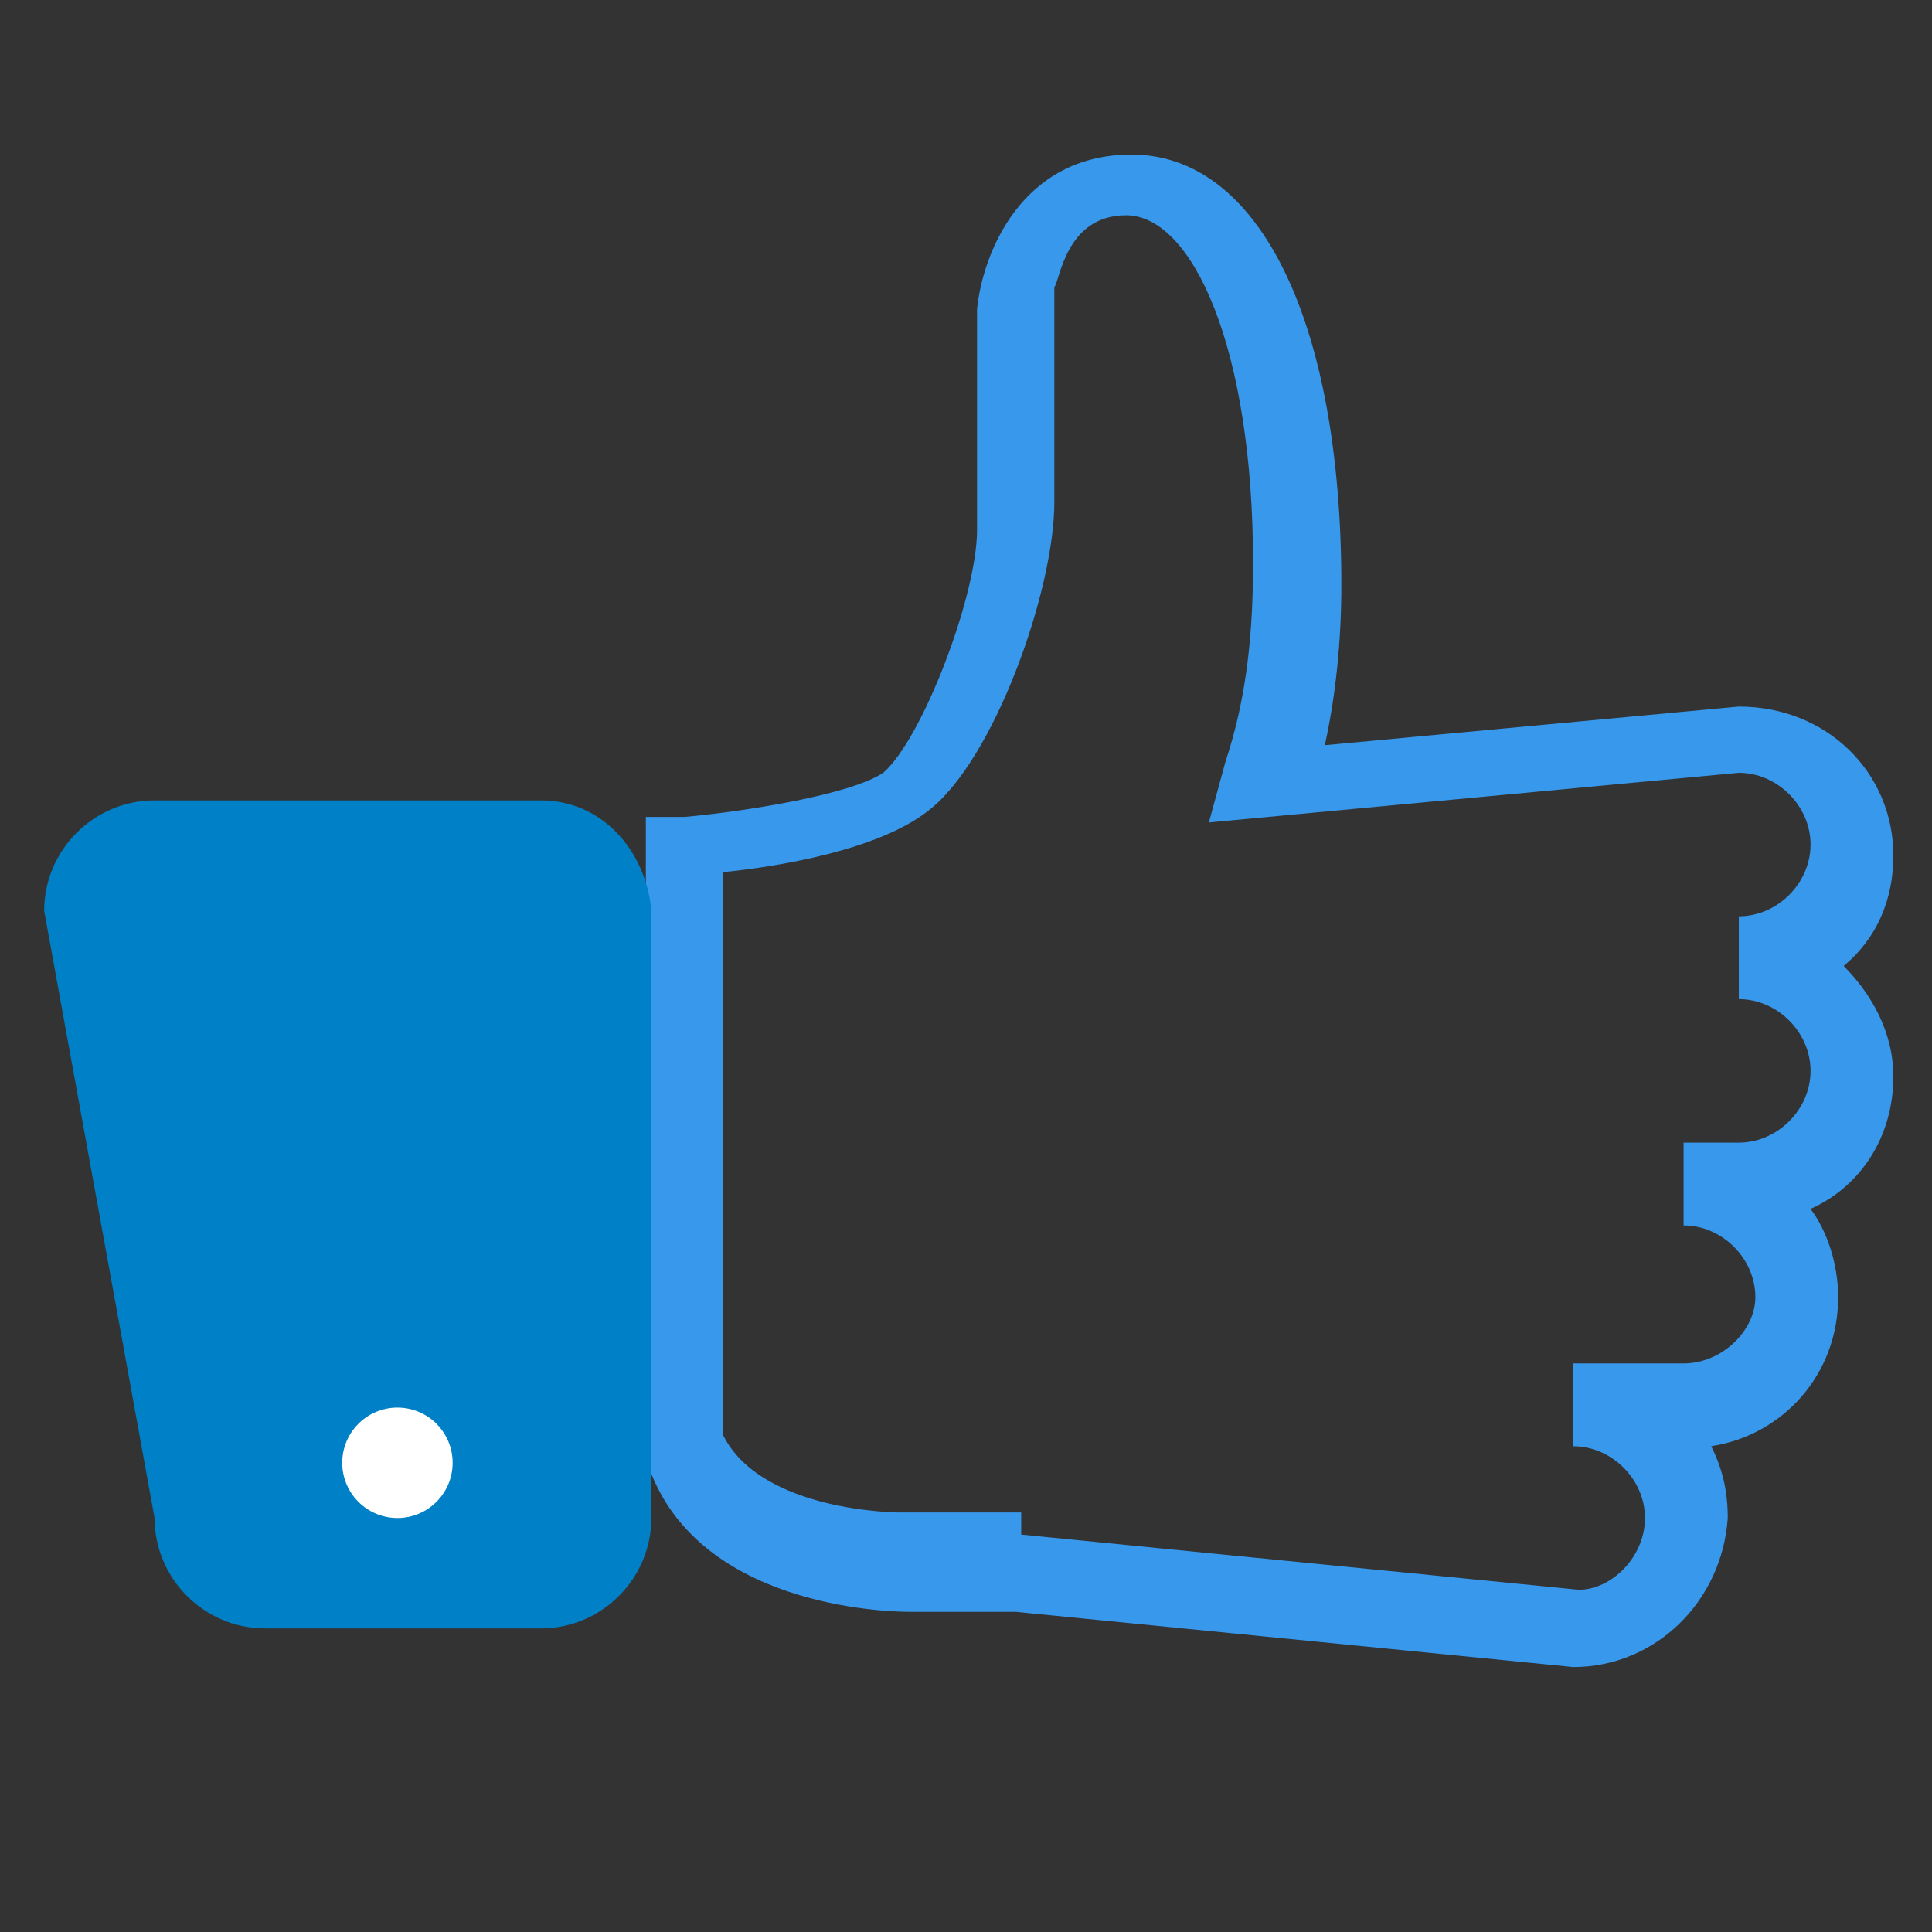
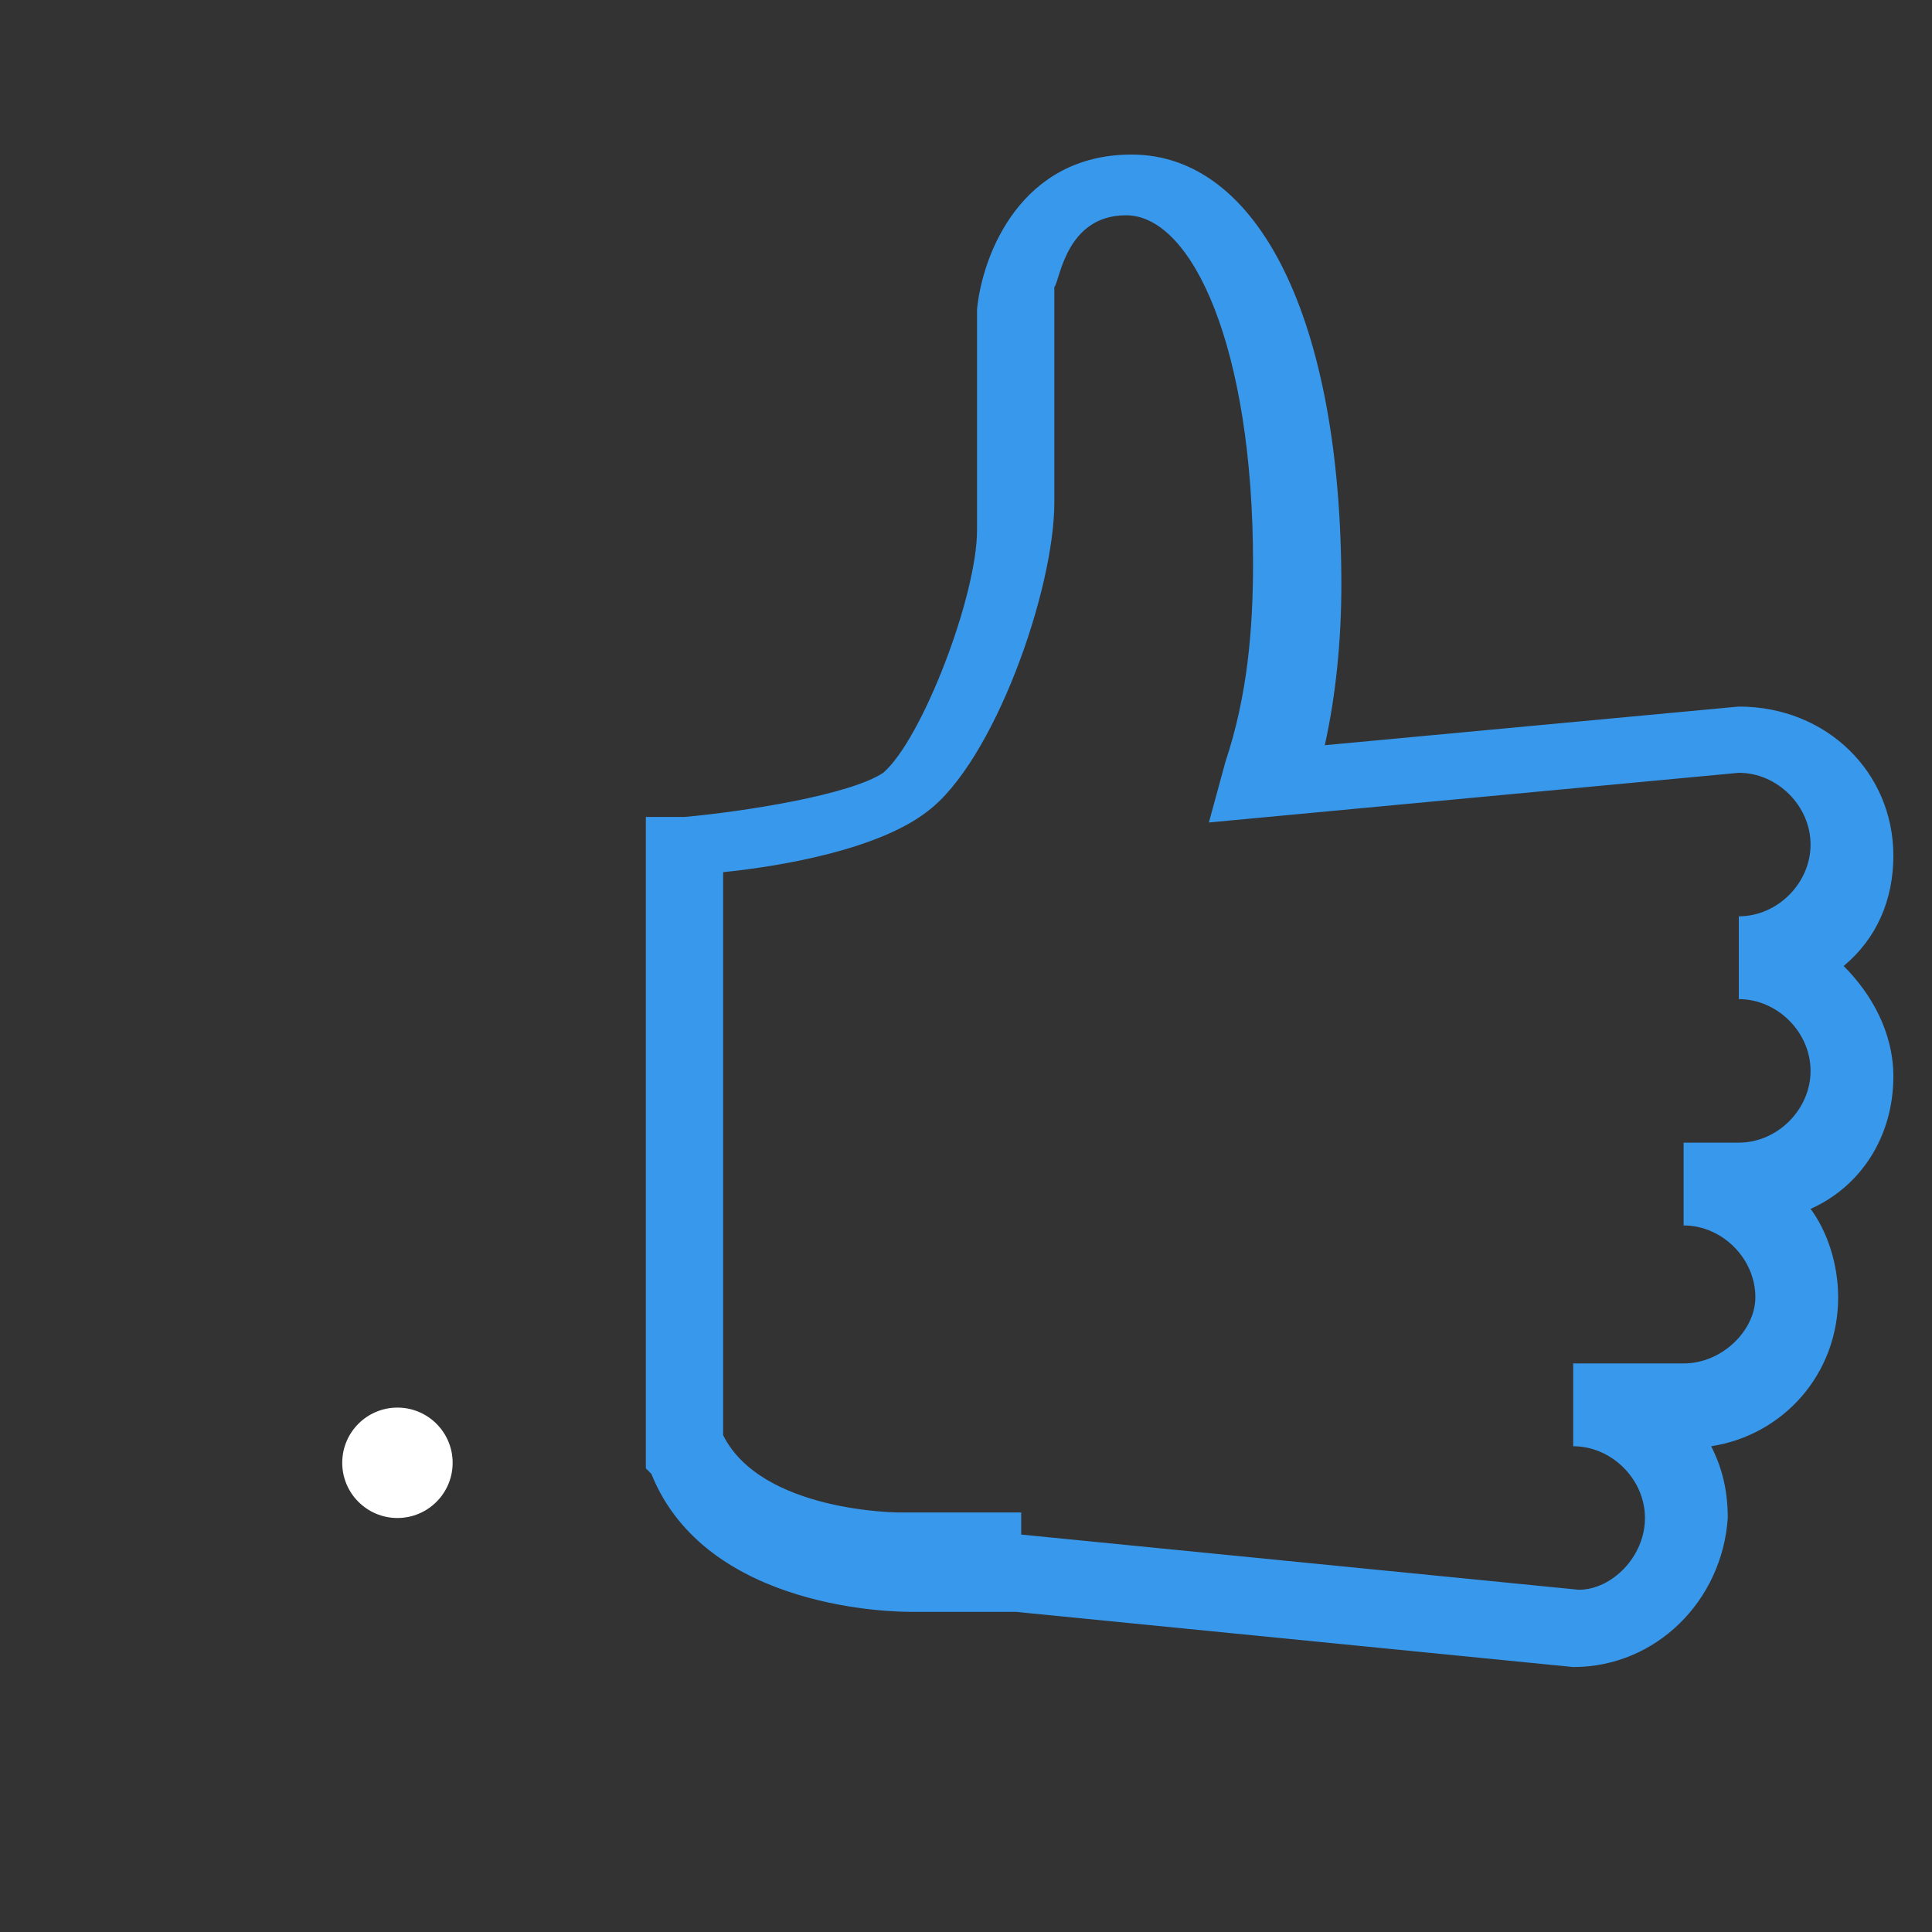
<svg xmlns="http://www.w3.org/2000/svg" version="1.1" id="Слой_1" x="0px" y="0px" viewBox="0 0 35 35" style="enable-background:new 0 0 35 35;" xml:space="preserve">
  <rect x="0" y="0" width="35" height="35" fill="#333333" stroke="none" />
  <style type="text/css">
	.st0{fill:#3898EC;}
	.st1{fill:#0080C7;}
	.st2{fill:#FFFFFF;}
</style>
  <title>number</title>
  <g>
    <g id="Hand_1_">
      <g>
        <g>
          <path class="st0" d="M28.5,30.2l-10.1-1l-1.9,0c-0.2,0-3.7,0-4.7-2.5l-0.1-0.1V14.8l0.7,0c1.1-0.1,3-0.4,3.6-0.8      c0.7-0.6,1.7-3.2,1.7-4.4v-4c0.1-1,0.8-2.8,2.8-2.8c2.3,0,3.8,3,3.8,7.8c0,1-0.1,2-0.3,2.9l7.5-0.7c0,0,0,0,0,0      c1.6,0,2.8,1.2,2.8,2.7c0,0.8-0.3,1.5-0.9,2c0.5,0.5,0.9,1.2,0.9,2c0,1.1-0.6,2-1.5,2.4c0.3,0.4,0.5,1,0.5,1.6      c0,1.4-1,2.5-2.3,2.7c0.2,0.4,0.3,0.8,0.3,1.3C31.2,29,30,30.2,28.5,30.2z M18.5,27.8l10.1,1c0.6,0,1.2-0.6,1.2-1.3      s-0.6-1.3-1.3-1.3v-1.5h2c0.7,0,1.3-0.6,1.3-1.2c0-0.7-0.6-1.3-1.3-1.3v-1.5h1c0.7,0,1.3-0.6,1.3-1.3s-0.6-1.3-1.3-1.3v-1.5      c0.7,0,1.3-0.6,1.3-1.3s-0.6-1.3-1.3-1.3l-9.6,0.9l0.3-1.1c0.4-1.2,0.5-2.4,0.5-3.6c0-3.9-1.1-6.3-2.3-6.3      c-1.1,0-1.2,1.2-1.3,1.3l0,3.9c0,1.6-1.1,4.7-2.3,5.6c-0.9,0.7-2.7,1-3.7,1.1v10.2c0.7,1.4,3.2,1.4,3.2,1.4h0H18.5z" />
        </g>
      </g>
    </g>
    <g id="Jacket_1_">
      <g>
-         <path class="st1" d="M9.8,14.5h-7c-1.1,0-2,0.9-2,2l2,11c0,1.1,0.9,2,2,2h5c1.1,0,2-0.9,2-2v-11C11.7,15.4,10.9,14.5,9.8,14.5z" />
-       </g>
+         </g>
    </g>
    <g id="Button_34_">
      <g>
        <circle class="st2" cx="7.2" cy="26.5" r="1" />
      </g>
    </g>
  </g>
</svg>